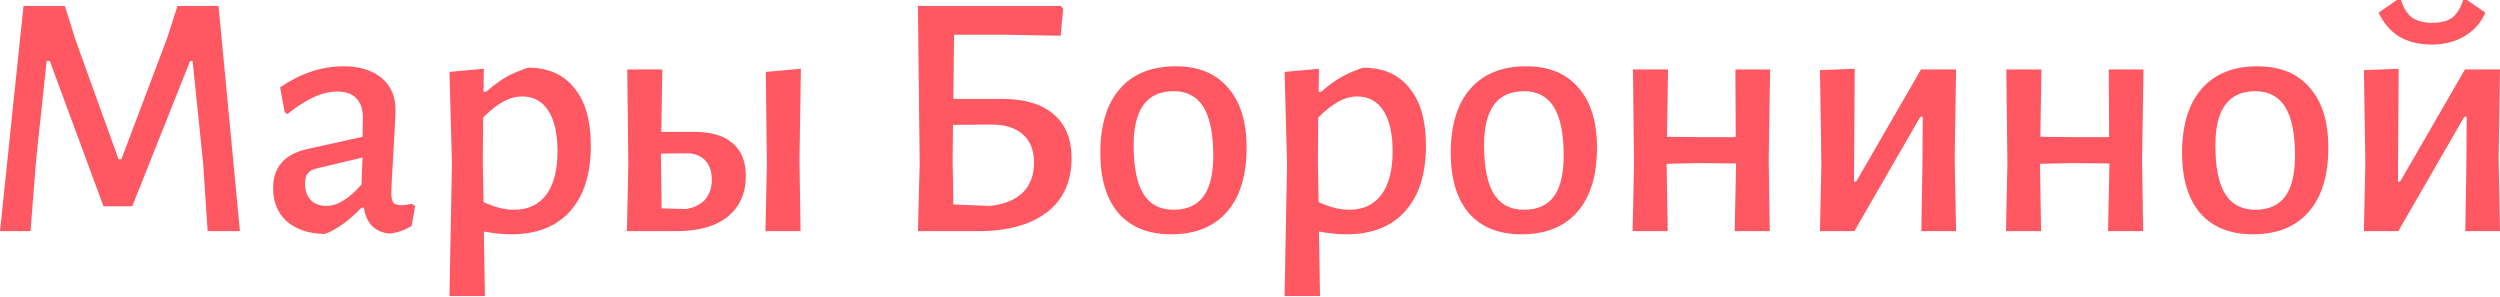
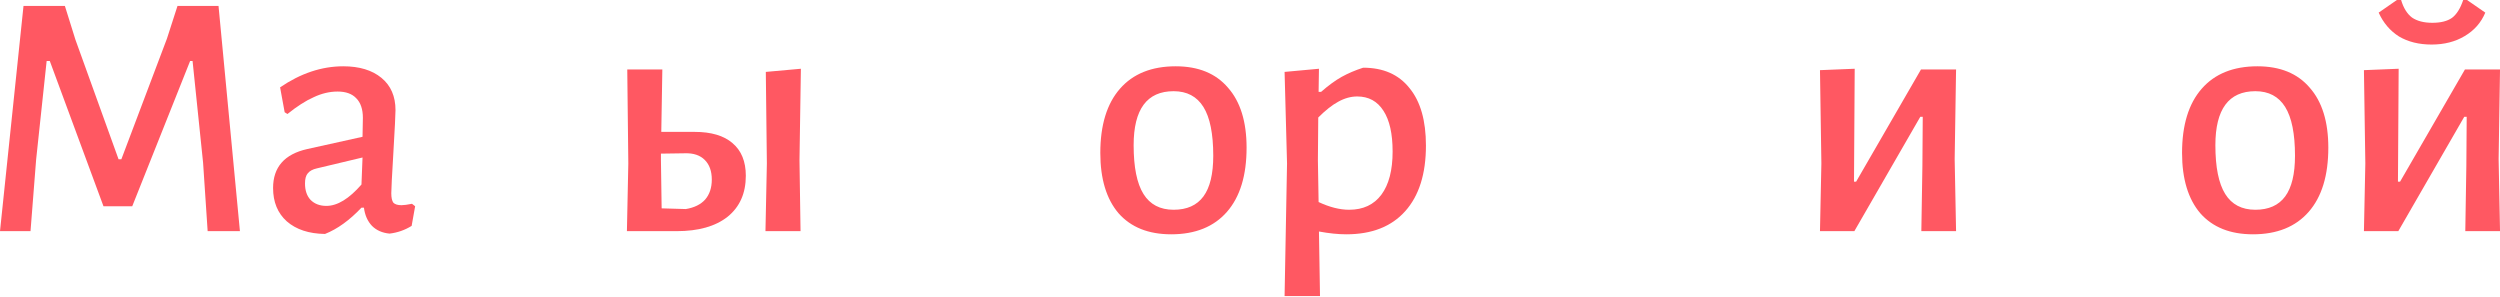
<svg xmlns="http://www.w3.org/2000/svg" width="656" height="78" viewBox="0 0 656 78" fill="none">
  <path d="M62.955 60.654H54.487L53.291 42.706L50.53 16.015H49.885L34.699 54.119H27.152L13.07 16.015H12.241L9.48 41.878L8.007 60.654H0L6.167 1.565H17.027L19.788 10.4L31.109 41.786H31.846L43.811 10.124L46.572 1.565H57.341L62.955 60.654Z" fill="#FF5862" />
  <path d="M90.065 17.395C94.299 17.395 97.643 18.408 100.097 20.433C102.552 22.458 103.779 25.28 103.779 28.9C103.779 30.005 103.595 33.686 103.227 39.945C102.858 46.081 102.674 49.671 102.674 50.714C102.674 51.88 102.858 52.708 103.227 53.199C103.656 53.628 104.362 53.843 105.343 53.843C105.957 53.843 106.877 53.72 108.105 53.475L108.933 54.119L108.013 59.273C106.233 60.378 104.3 61.053 102.214 61.298C100.312 61.114 98.778 60.439 97.612 59.273C96.446 58.046 95.741 56.451 95.495 54.487H94.851C91.722 57.801 88.531 60.102 85.279 61.39C81.045 61.329 77.701 60.224 75.247 58.077C72.853 55.929 71.657 53.015 71.657 49.333C71.657 43.872 74.633 40.467 80.585 39.117L95.127 35.895L95.219 30.925C95.219 28.655 94.636 26.937 93.47 25.771C92.366 24.605 90.74 24.022 88.592 24.022C86.506 24.022 84.42 24.513 82.334 25.495C80.247 26.415 77.946 27.888 75.431 29.913L74.694 29.453L73.498 22.918C78.897 19.236 84.42 17.395 90.065 17.395ZM83.162 44.179C82.058 44.424 81.26 44.854 80.769 45.468C80.278 46.02 80.033 46.909 80.033 48.137C80.033 49.977 80.523 51.419 81.505 52.462C82.548 53.506 83.929 54.027 85.647 54.027C88.531 54.027 91.599 52.156 94.851 48.413L95.127 41.326L83.162 44.179Z" fill="#FF5862" />
-   <path d="M138.557 17.764C143.834 17.764 147.884 19.543 150.707 23.102C153.591 26.599 155.033 31.631 155.033 38.196C155.033 45.621 153.222 51.358 149.602 55.408C145.982 59.458 140.828 61.482 134.14 61.482C131.992 61.482 129.599 61.237 126.961 60.746L127.237 77.681H117.941L118.585 42.89L117.941 18.868L126.961 18.04L126.868 24.114H127.513C129.476 22.396 131.286 21.077 132.943 20.157C134.6 19.236 136.471 18.439 138.557 17.764ZM134.876 55.04C138.557 55.04 141.38 53.72 143.344 51.082C145.307 48.443 146.289 44.67 146.289 39.761C146.289 35.098 145.491 31.539 143.896 29.084C142.3 26.569 139.999 25.311 136.993 25.311C135.336 25.311 133.679 25.771 132.023 26.691C130.427 27.55 128.679 28.931 126.776 30.833L126.684 42.062L126.868 53.015C129.752 54.365 132.422 55.04 134.876 55.04Z" fill="#FF5862" />
  <path d="M209.785 42.062L210.061 60.654H200.857L201.226 42.89L200.949 18.868L210.153 18.04L209.785 42.062ZM182.265 34.607C186.622 34.607 189.935 35.589 192.206 37.552C194.537 39.516 195.703 42.369 195.703 46.112C195.703 50.714 194.108 54.303 190.917 56.88C187.726 59.396 183.278 60.654 177.571 60.654H164.502L164.87 42.89L164.594 18.224H173.798L173.522 34.607H182.265ZM179.964 54.855C182.173 54.487 183.861 53.659 185.027 52.37C186.192 51.02 186.775 49.272 186.775 47.124C186.775 44.915 186.162 43.197 184.935 41.97C183.707 40.743 181.989 40.16 179.78 40.221L173.43 40.313V42.062L173.614 54.671L179.964 54.855Z" fill="#FF5862" />
-   <path d="M262.951 25.955C268.903 25.955 273.413 27.305 276.481 30.005C279.61 32.643 281.175 36.478 281.175 41.51C281.175 47.646 279.027 52.37 274.732 55.684C270.437 58.997 264.362 60.654 256.508 60.654H240.862L241.322 42.982L240.862 1.565H278.414L278.966 2.393L278.322 9.388L263.779 9.112H250.342L250.157 25.955H262.951ZM259.822 54.027C263.565 53.598 266.418 52.432 268.381 50.53C270.345 48.566 271.327 45.958 271.327 42.706C271.327 39.454 270.345 36.969 268.381 35.251C266.479 33.533 263.687 32.674 260.006 32.674L250.065 32.766L249.973 42.154L250.157 53.659L259.822 54.027Z" fill="#FF5862" />
  <path d="M308.511 17.395C314.463 17.395 319.034 19.267 322.225 23.01C325.477 26.691 327.103 31.938 327.103 38.749C327.103 46.05 325.385 51.665 321.949 55.592C318.513 59.519 313.635 61.482 307.315 61.482C301.363 61.482 296.761 59.642 293.509 55.96C290.318 52.217 288.723 46.94 288.723 40.129C288.723 32.827 290.441 27.213 293.877 23.286C297.313 19.359 302.191 17.395 308.511 17.395ZM307.959 23.93C300.964 23.93 297.466 28.655 297.466 38.104C297.466 43.872 298.326 48.137 300.044 50.898C301.762 53.659 304.4 55.04 307.959 55.04C311.456 55.04 314.064 53.874 315.782 51.542C317.5 49.21 318.359 45.652 318.359 40.865C318.359 35.098 317.5 30.833 315.782 28.072C314.064 25.311 311.456 23.93 307.959 23.93Z" fill="#FF5862" />
  <path d="M357.691 17.764C362.967 17.764 367.017 19.543 369.84 23.102C372.724 26.599 374.166 31.631 374.166 38.196C374.166 45.621 372.355 51.358 368.735 55.408C365.115 59.458 359.961 61.482 353.273 61.482C351.125 61.482 348.732 61.237 346.094 60.746L346.37 77.681H337.074L337.718 42.89L337.074 18.868L346.094 18.04L346.001 24.114H346.646C348.609 22.396 350.419 21.077 352.076 20.157C353.733 19.236 355.604 18.439 357.691 17.764ZM354.009 55.04C357.69 55.04 360.513 53.72 362.477 51.082C364.44 48.443 365.422 44.67 365.422 39.761C365.422 35.098 364.624 31.539 363.029 29.084C361.433 26.569 359.132 25.311 356.126 25.311C354.469 25.311 352.812 25.771 351.156 26.691C349.56 27.55 347.812 28.931 345.909 30.833L345.817 42.062L346.001 53.015C348.885 54.365 351.555 55.04 354.009 55.04Z" fill="#FF5862" />
-   <path d="M400.461 17.395C406.413 17.395 410.984 19.267 414.175 23.01C417.427 26.691 419.053 31.938 419.053 38.749C419.053 46.05 417.335 51.665 413.899 55.592C410.462 59.519 405.584 61.482 399.264 61.482C393.312 61.482 388.71 59.642 385.458 55.96C382.268 52.217 380.672 46.94 380.672 40.129C380.672 32.827 382.39 27.213 385.827 23.286C389.263 19.359 394.141 17.395 400.461 17.395ZM399.909 23.93C392.914 23.93 389.416 28.655 389.416 38.104C389.416 43.872 390.275 48.137 391.993 50.898C393.711 53.659 396.35 55.04 399.909 55.04C403.406 55.04 406.014 53.874 407.732 51.542C409.45 49.21 410.309 45.652 410.309 40.865C410.309 35.098 409.45 30.833 407.732 28.072C406.014 25.311 403.406 23.93 399.909 23.93Z" fill="#FF5862" />
-   <path d="M464.108 42.062L464.384 60.654H455.18L455.548 42.89L446.16 42.798L437.324 42.982L437.6 60.654H428.396L428.764 42.89L428.488 18.224H437.692L437.416 35.895L446.528 35.987H455.456L455.364 18.224H464.476L464.108 42.062Z" fill="#FF5862" />
  <path d="M477.93 42.89L477.562 18.408L486.674 18.04L486.49 47.676H487.042L504.069 18.224H513.273L512.905 41.786L513.273 60.654H504.161L504.437 43.535L504.529 30.649H503.885L486.582 60.654H477.562L477.93 42.89Z" fill="#FF5862" />
-   <path d="M562.079 42.062L562.355 60.654H553.151L553.52 42.89L544.132 42.798L535.296 42.982L535.572 60.654H526.368L526.736 42.89L526.46 18.224H535.664L535.388 35.895L544.5 35.987H553.428L553.336 18.224H562.447L562.079 42.062Z" fill="#FF5862" />
  <path d="M592.359 17.395C598.311 17.395 602.883 19.267 606.073 23.01C609.325 26.691 610.951 31.938 610.951 38.749C610.951 46.05 609.233 51.665 605.797 55.592C602.361 59.519 597.483 61.482 591.163 61.482C585.211 61.482 580.609 59.642 577.357 55.96C574.166 52.217 572.571 46.94 572.571 40.129C572.571 32.827 574.289 27.213 577.725 23.286C581.161 19.359 586.039 17.395 592.359 17.395ZM591.807 23.93C584.812 23.93 581.315 28.655 581.315 38.104C581.315 43.872 582.174 48.137 583.892 50.898C585.61 53.659 588.248 55.04 591.807 55.04C595.305 55.04 597.913 53.874 599.631 51.542C601.349 49.21 602.208 45.652 602.208 40.865C602.208 35.098 601.349 30.833 599.631 28.072C597.913 25.311 595.305 23.93 591.807 23.93Z" fill="#FF5862" />
  <path d="M620.663 42.89L620.295 18.408L629.407 18.04L629.223 47.676H629.775L646.802 18.224H656.006L655.638 41.786L656.006 60.654H646.894L647.17 43.535L647.262 30.649H646.618L629.315 60.654H620.295L620.663 42.89ZM652.141 3.313C651.036 5.952 649.226 8.007 646.71 9.48C644.256 10.953 641.372 11.689 638.059 11.689C634.745 11.689 631.892 10.983 629.499 9.572C627.167 8.099 625.388 6.013 624.161 3.313L628.947 0H630.051C630.665 2.086 631.616 3.62 632.904 4.602C634.254 5.522 636.034 5.983 638.243 5.983C640.452 5.983 642.17 5.553 643.397 4.694C644.624 3.774 645.606 2.209 646.342 0H647.355L652.141 3.313Z" fill="#FF5862" />
</svg>